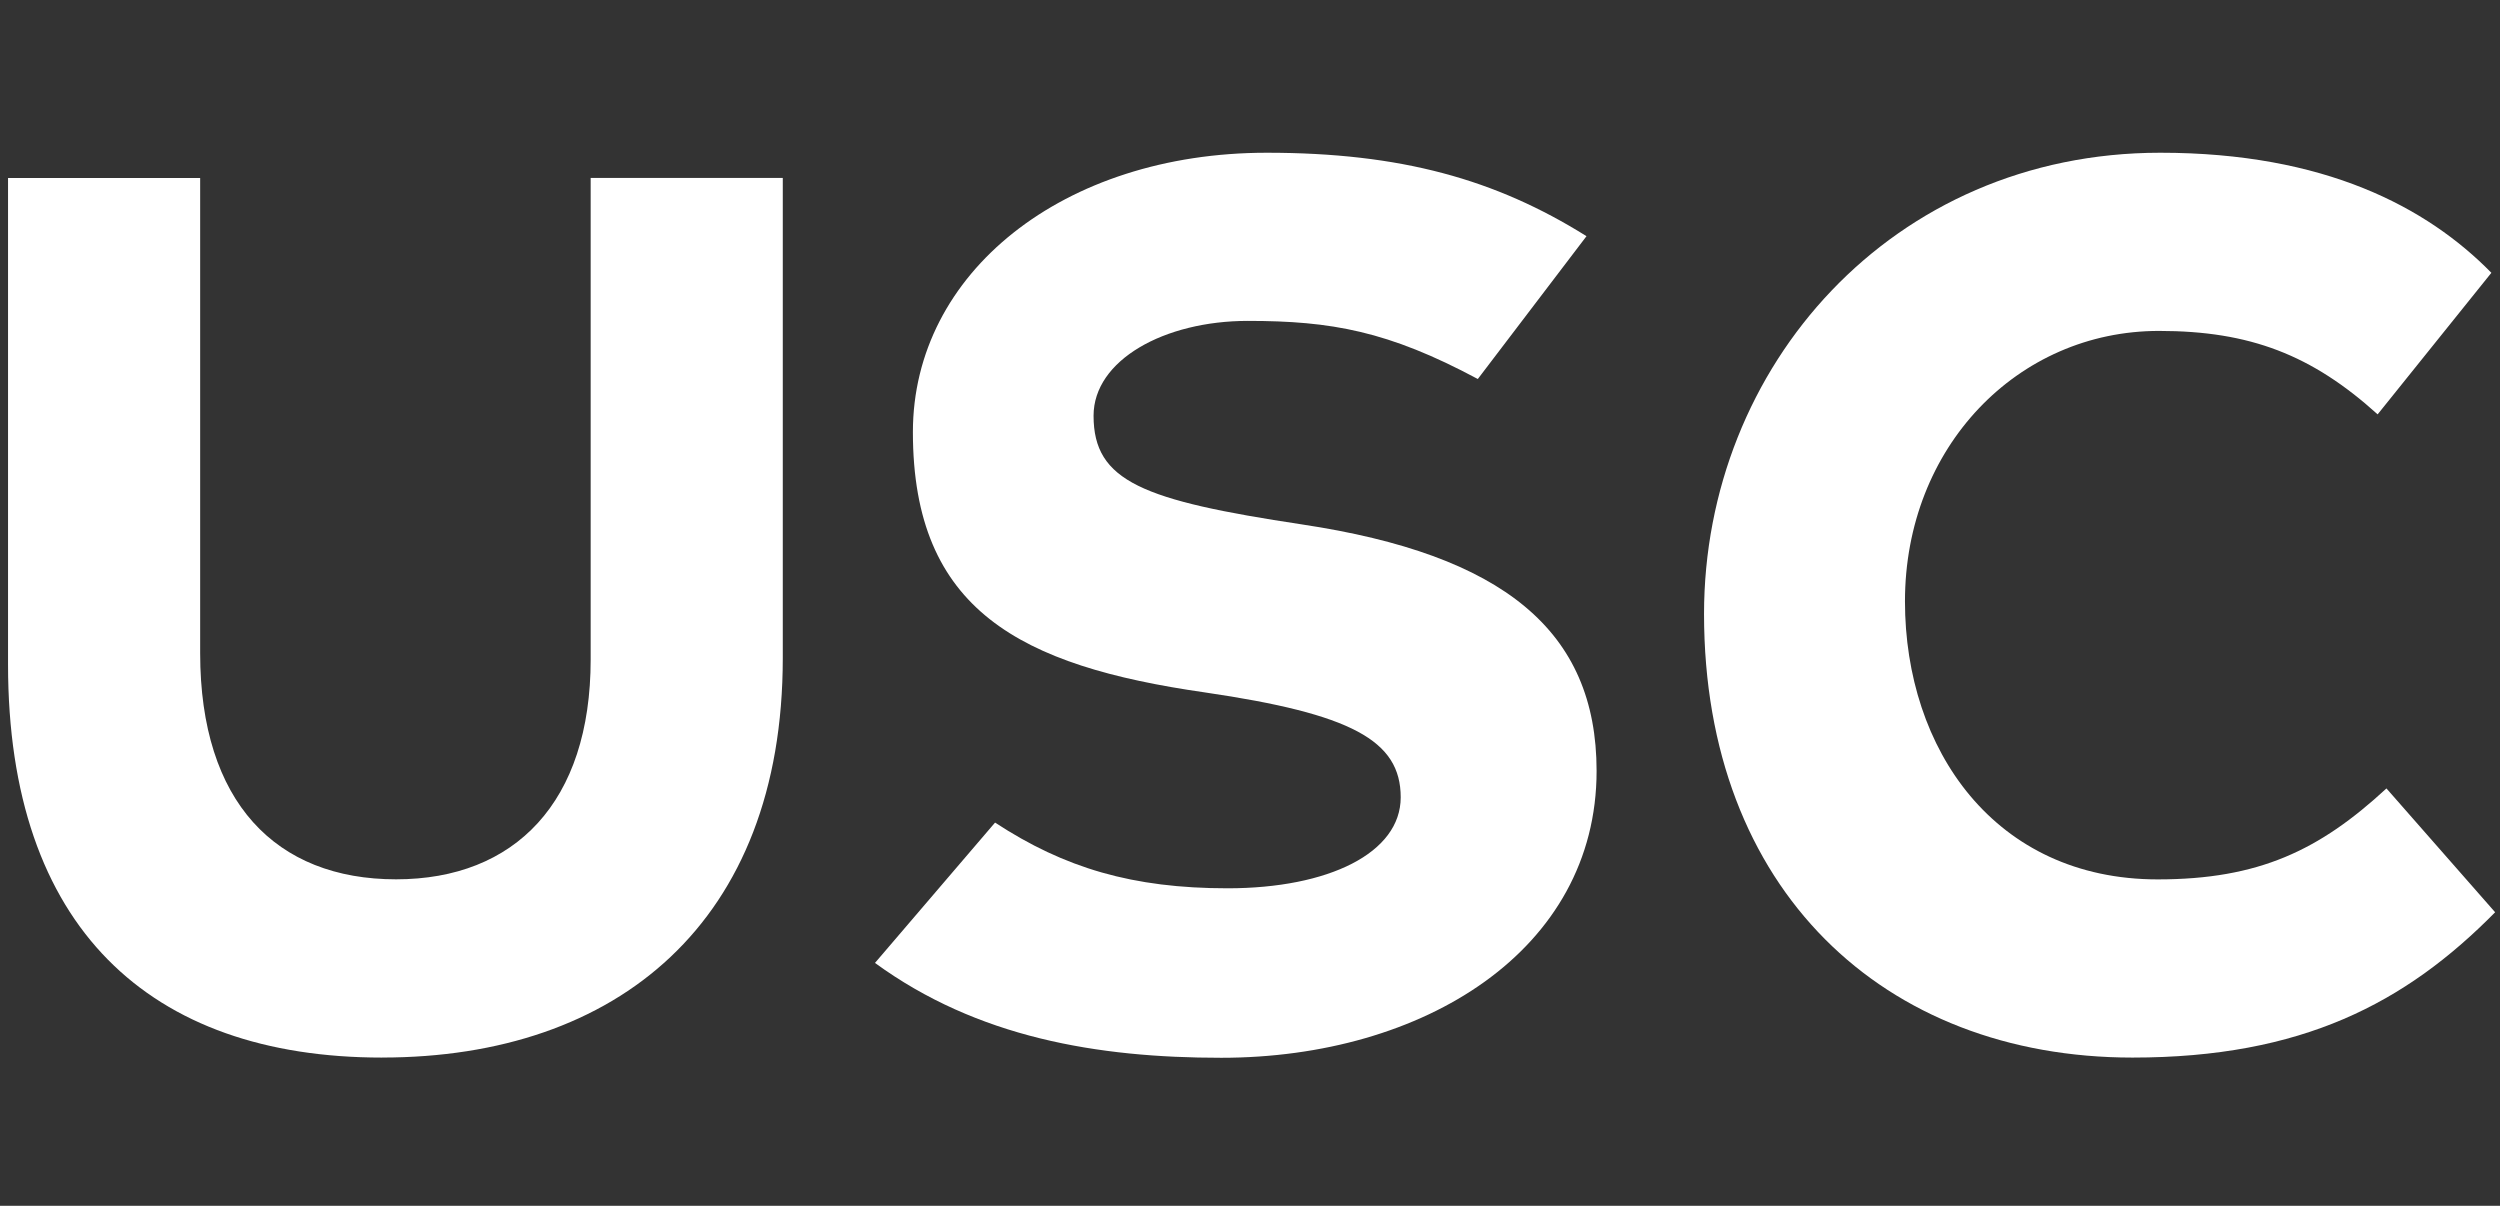
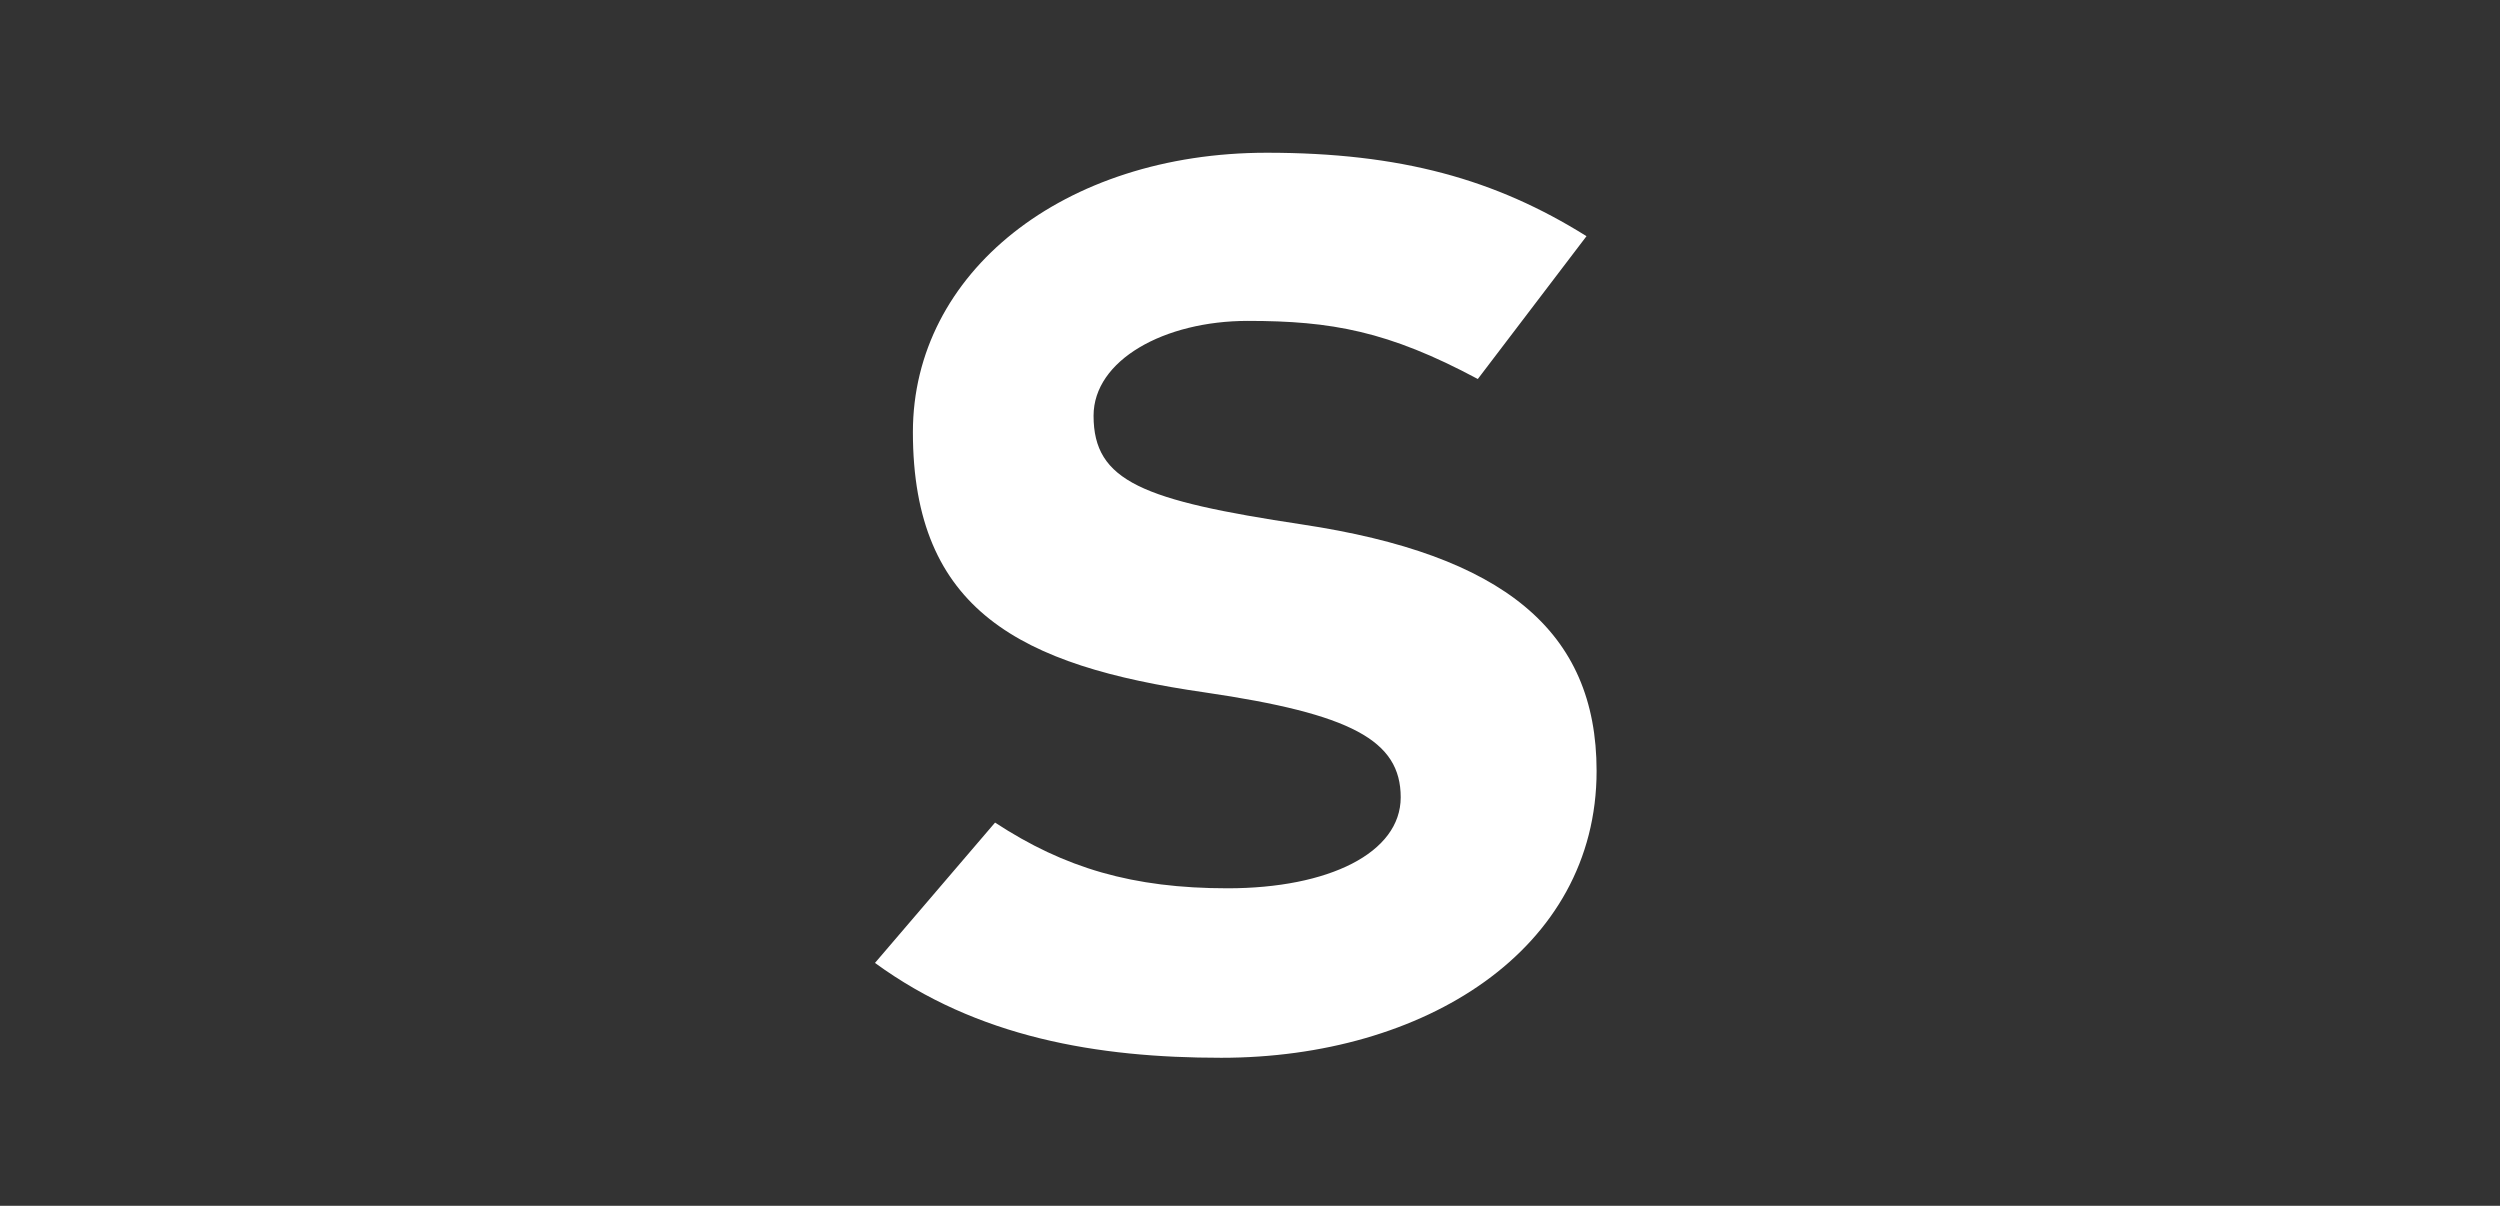
<svg xmlns="http://www.w3.org/2000/svg" width="311" height="150" viewBox="0 0 311 150">
  <rect x="0" y="0" width="311" height="150" fill="#333333" stroke="none" />
  <defs>
    <clipPath id="clip-usc-logo-white-new">
      <rect width="311" height="150" />
    </clipPath>
  </defs>
  <g id="usc-logo-white-new" clip-path="url(#clip-usc-logo-white-new)">
    <g id="Group_5547" data-name="Group 5547" transform="translate(-56.3 -144.56)">
      <path id="Path_1325" data-name="Path 1325" d="M187.257,246.888c8.645,5.663,17.14,8.176,28.926,8.176,12.574,0,21.538-4.4,21.538-11.317,0-7.079-6.132-10.38-24.369-13.052-22.953-3.3-36.315-10.22-36.315-32.386,0-19.812,18.706-34.749,44.022-34.749,16.662,0,28.457,3.3,39.775,10.38l-13.521,17.768c-11.158-5.973-18.237-7.229-28.617-7.229s-19.184,4.876-19.184,11.8c0,8.176,6.132,10.53,25.944,13.521,25,3.769,36.633,13.2,36.633,30.661,0,22.325-21.538,35.686-46.694,35.686-15.405,0-30.342-2.513-43.075-11.8l14.937-17.459Z" transform="translate(-7.173 0)" fill="#fff" />
-       <path id="Path_1326" data-name="Path 1326" d="M103.835,276.332c-28.926,0-46.535-16.193-46.535-48.9V166.91H81.2v59.109c0,18.556,9.433,28.138,24.369,28.138,14.777,0,24.21-9.592,24.21-27.351v-59.9h23.9v59.746c-.009,32.855-20.609,49.676-49.845,49.676Z" transform="translate(0 -0.209)" fill="#fff" />
-       <path id="Path_1327" data-name="Path 1327" d="M335.615,276.123c-30.97,0-53.3-20.909-53.3-55.18,0-30.811,23.422-57.383,56.755-57.383,20.44,0,33.174,6.76,41.19,14.937l-14.149,17.609c-8.176-7.389-15.874-10.38-27.2-10.38-17.609,0-31.6,14.468-31.6,33.642,0,18.4,11.158,34.589,31.439,34.589,12.574,0,20.122-3.619,28.457-11.317l13.521,15.405c-11.158,11.317-24.05,18.078-45.119,18.078Z" transform="translate(-14.033)" fill="#fff" />
    </g>
  </g>
</svg>